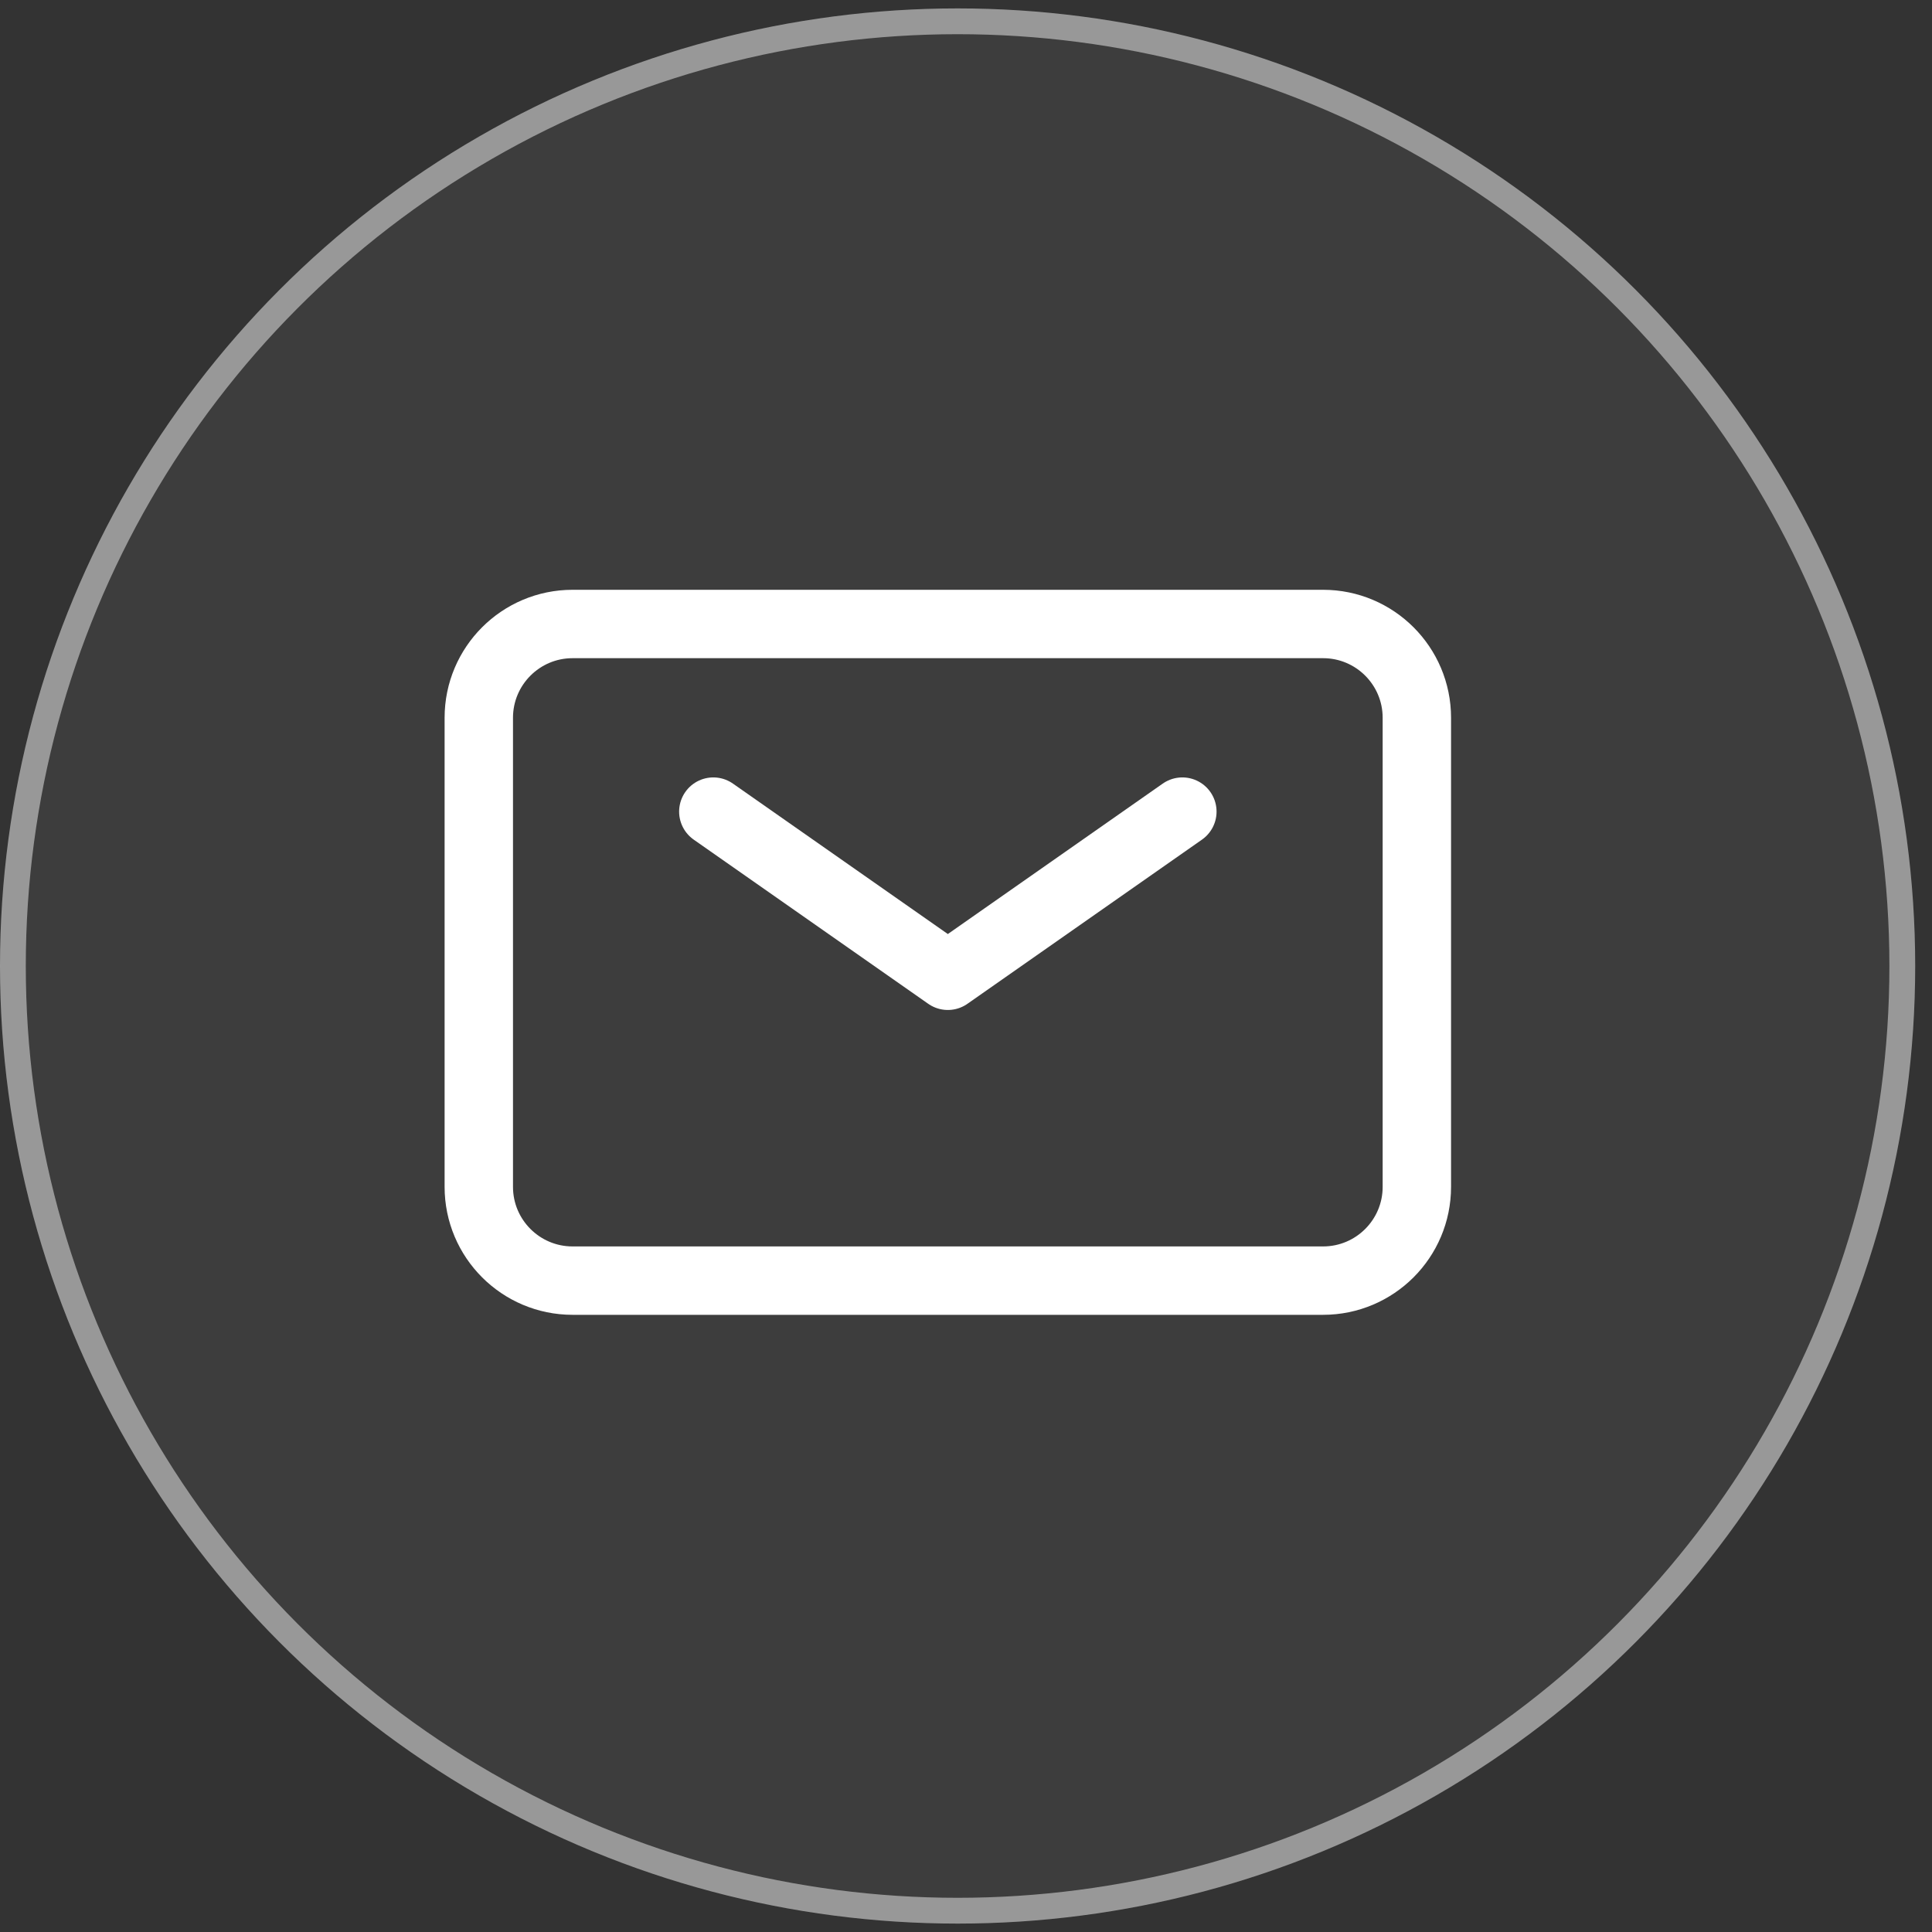
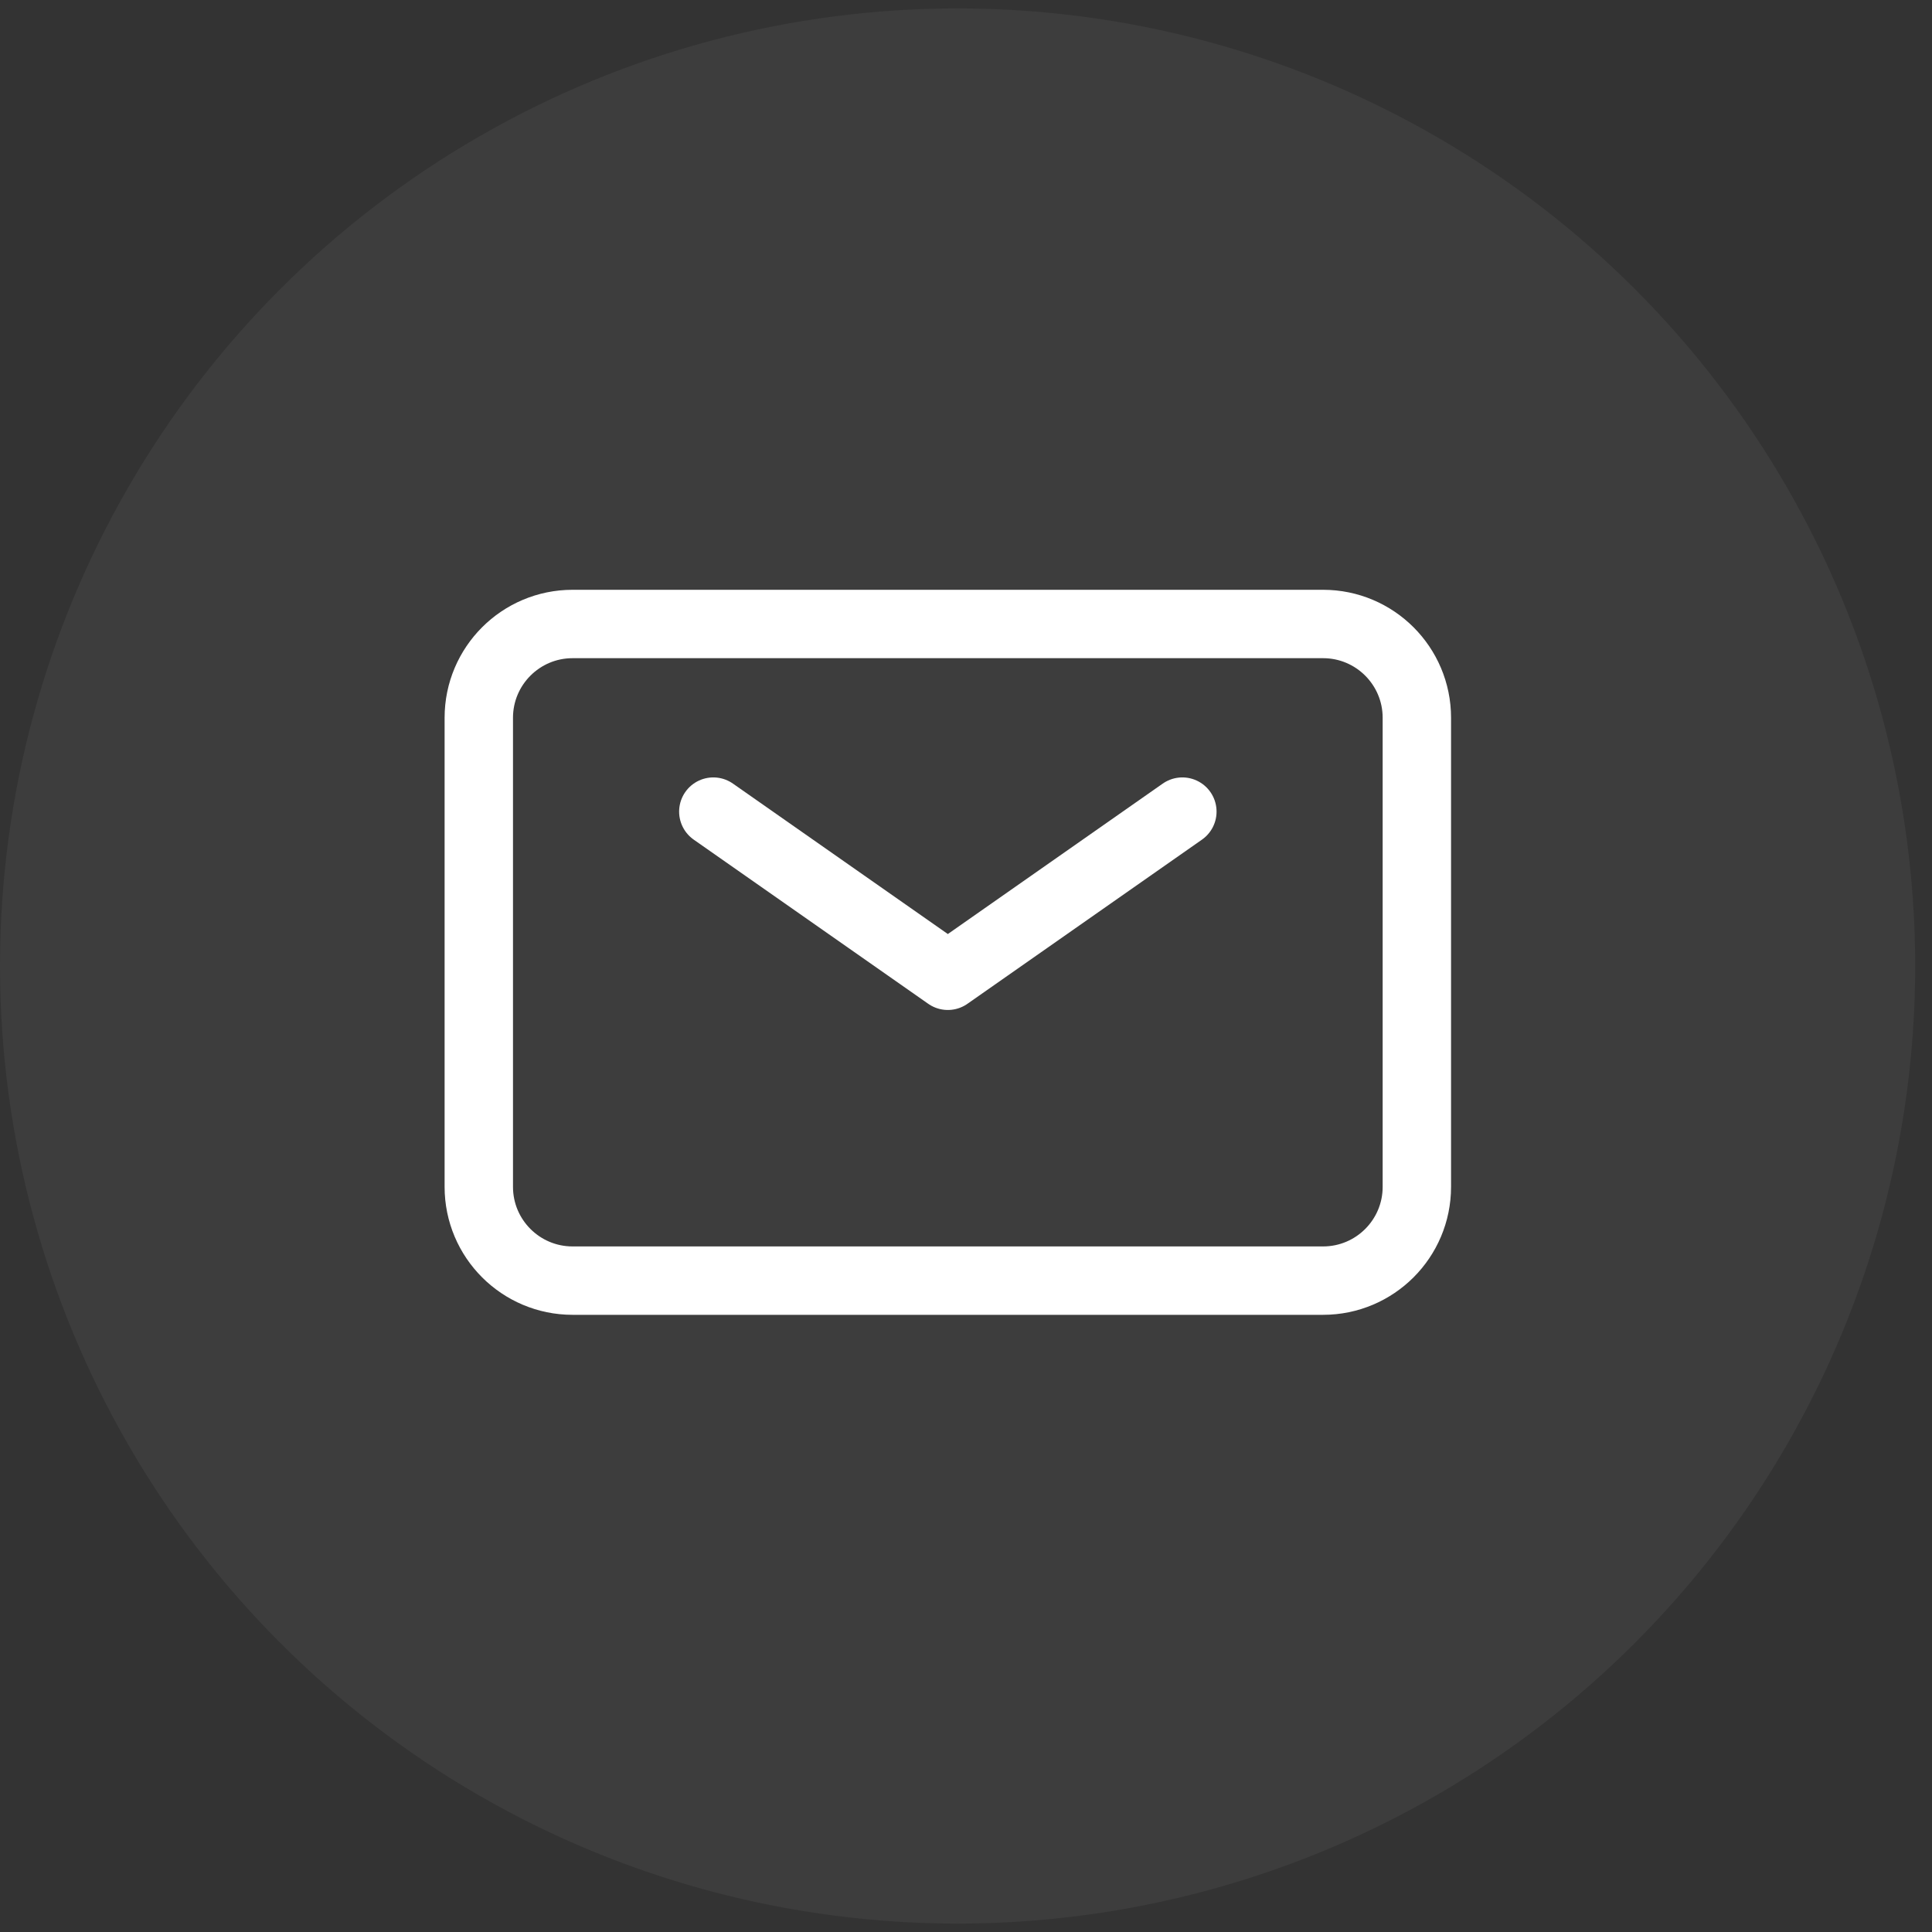
<svg xmlns="http://www.w3.org/2000/svg" width="80" height="80" viewBox="0 0 80 80" fill="none">
  <rect x="0" y="0" width="80" height="80" fill="#333333" stroke="none" />
  <circle cx="39.652" cy="40" r="39.652" fill="white" fill-opacity="0.05" />
-   <circle cx="39.652" cy="40" r="39.118" stroke="#F4F4F4" stroke-opacity="0.5" stroke-width="1.068" />
  <path d="M29.537 33.607L39.248 40.405L48.959 33.607" stroke="white" stroke-width="2.832" stroke-linecap="round" stroke-linejoin="round" />
  <path d="M19.826 49.144V29.722C19.826 27.577 21.565 25.838 23.71 25.838H54.785C56.93 25.838 58.669 27.577 58.669 29.722V49.144C58.669 51.289 56.93 53.028 54.785 53.028H23.71C21.565 53.028 19.826 51.289 19.826 49.144Z" stroke="white" stroke-width="2.832" />
</svg>